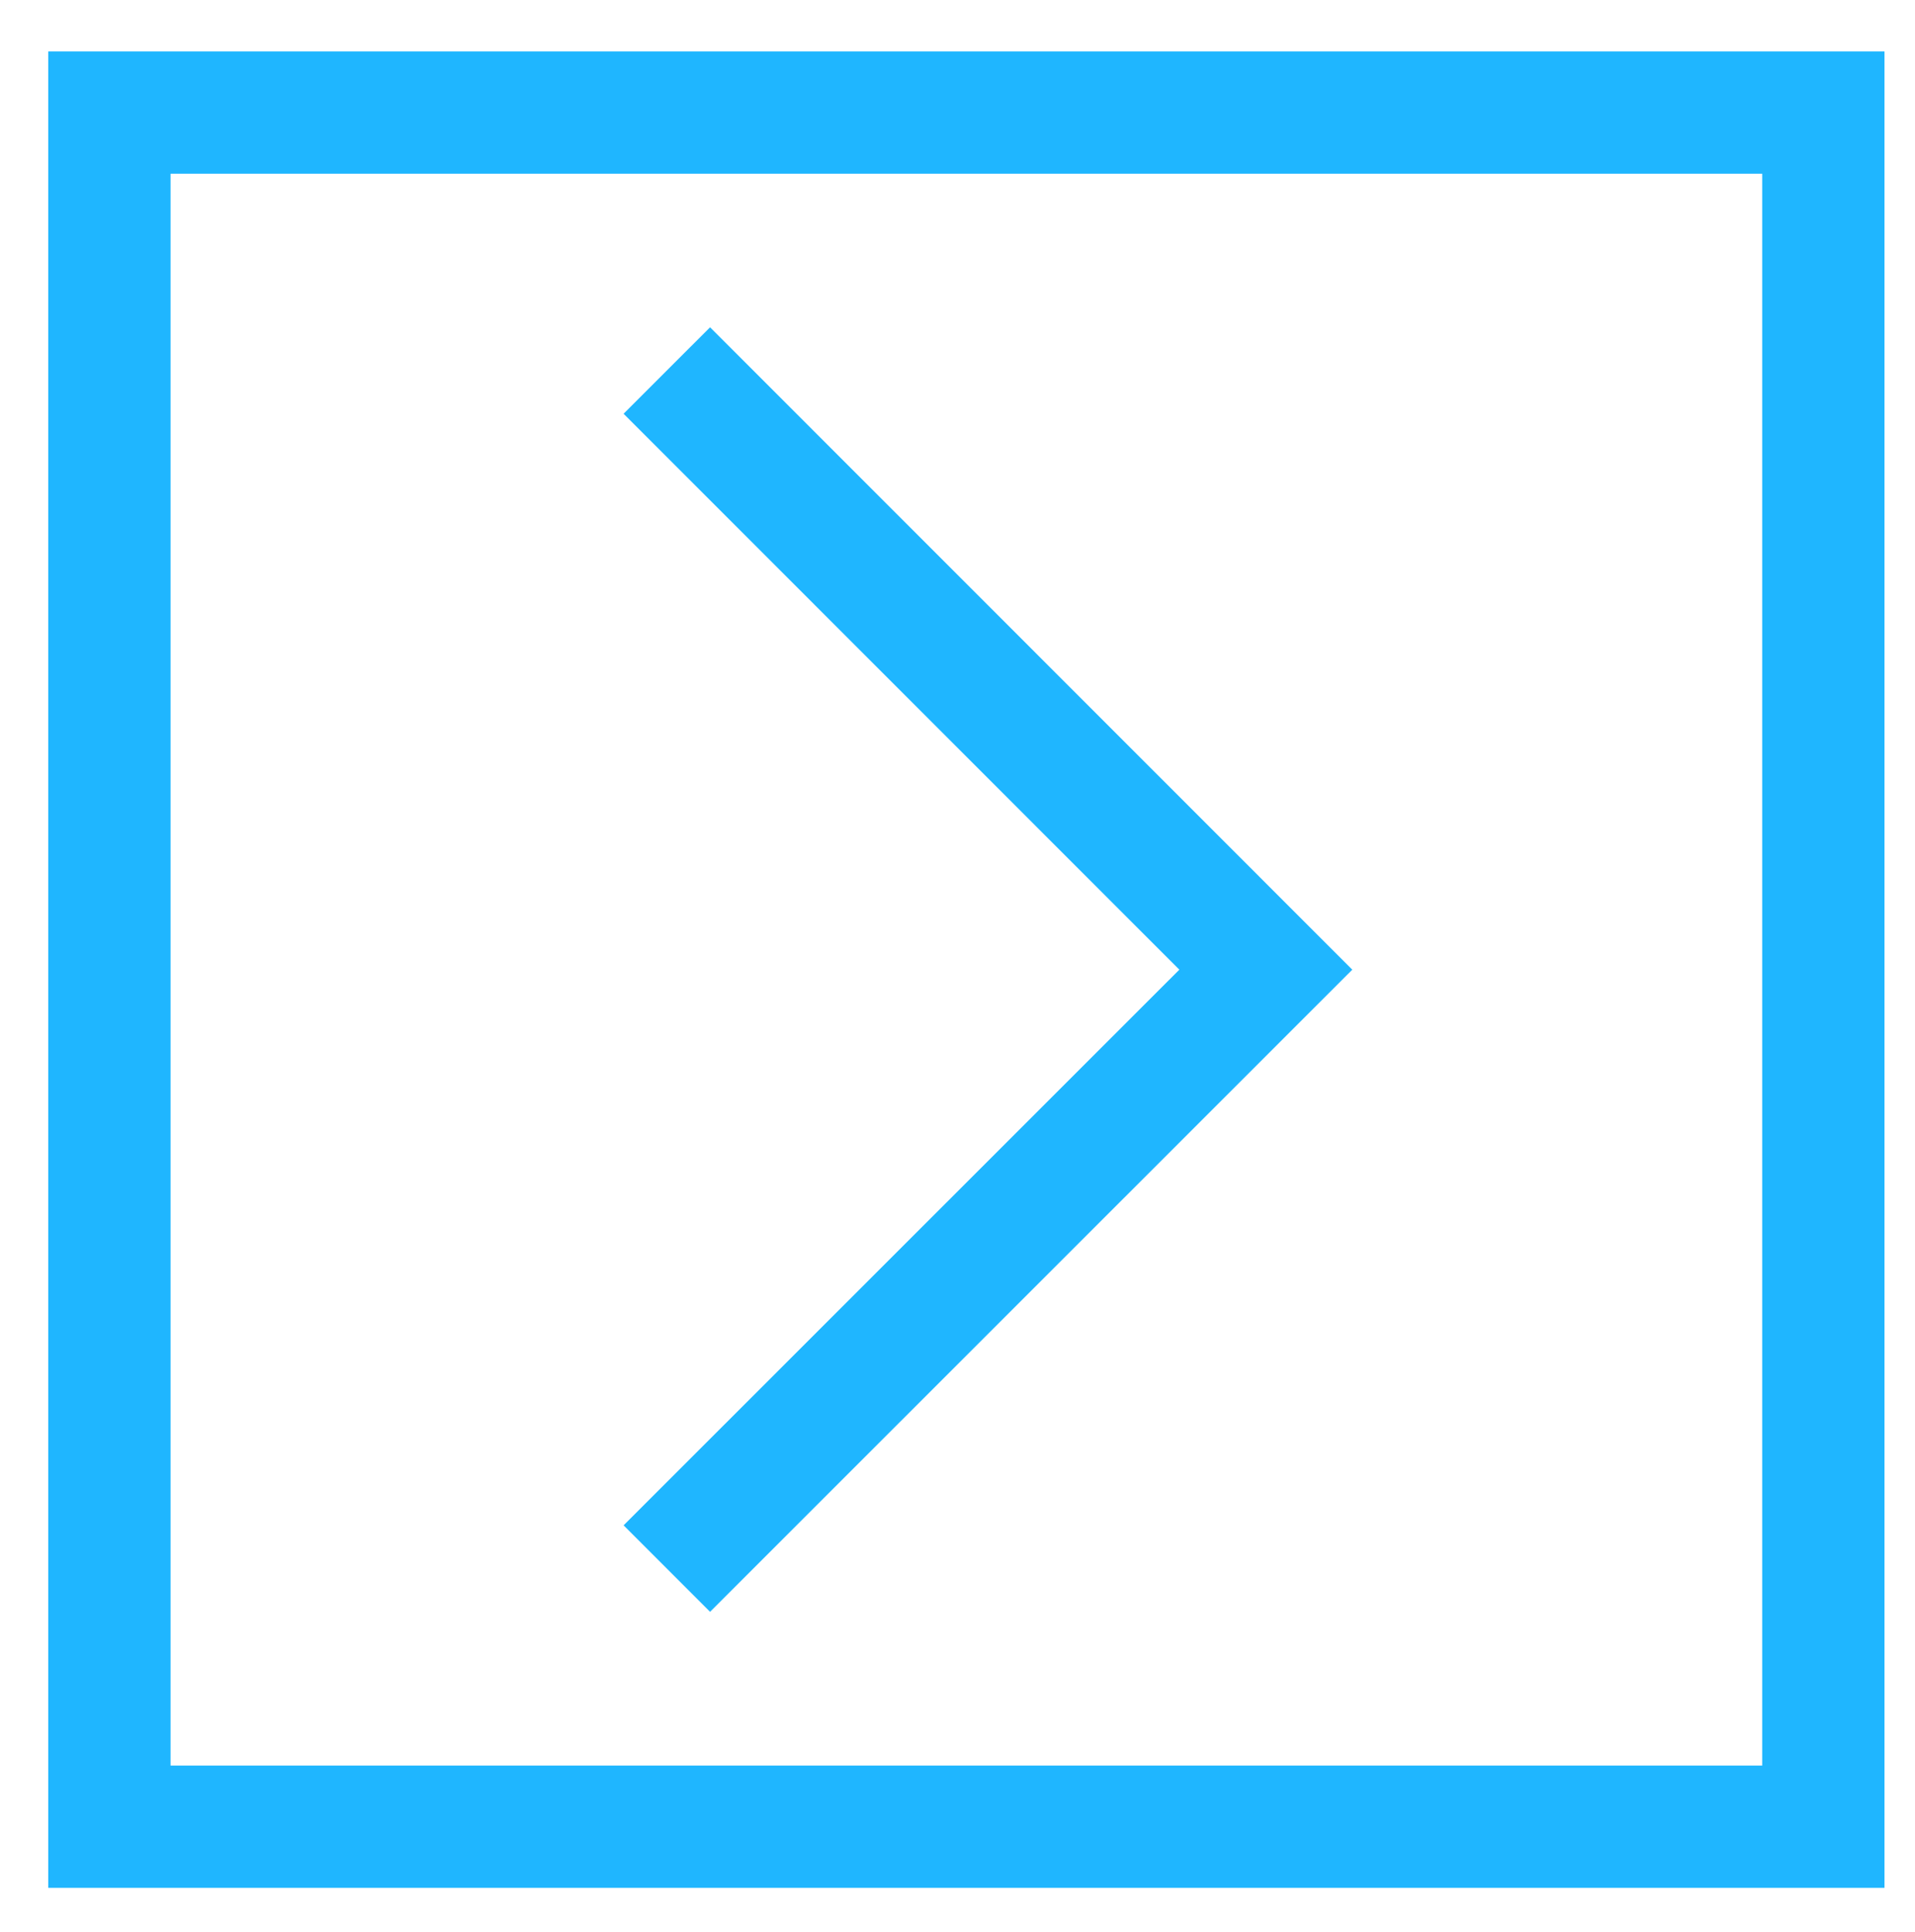
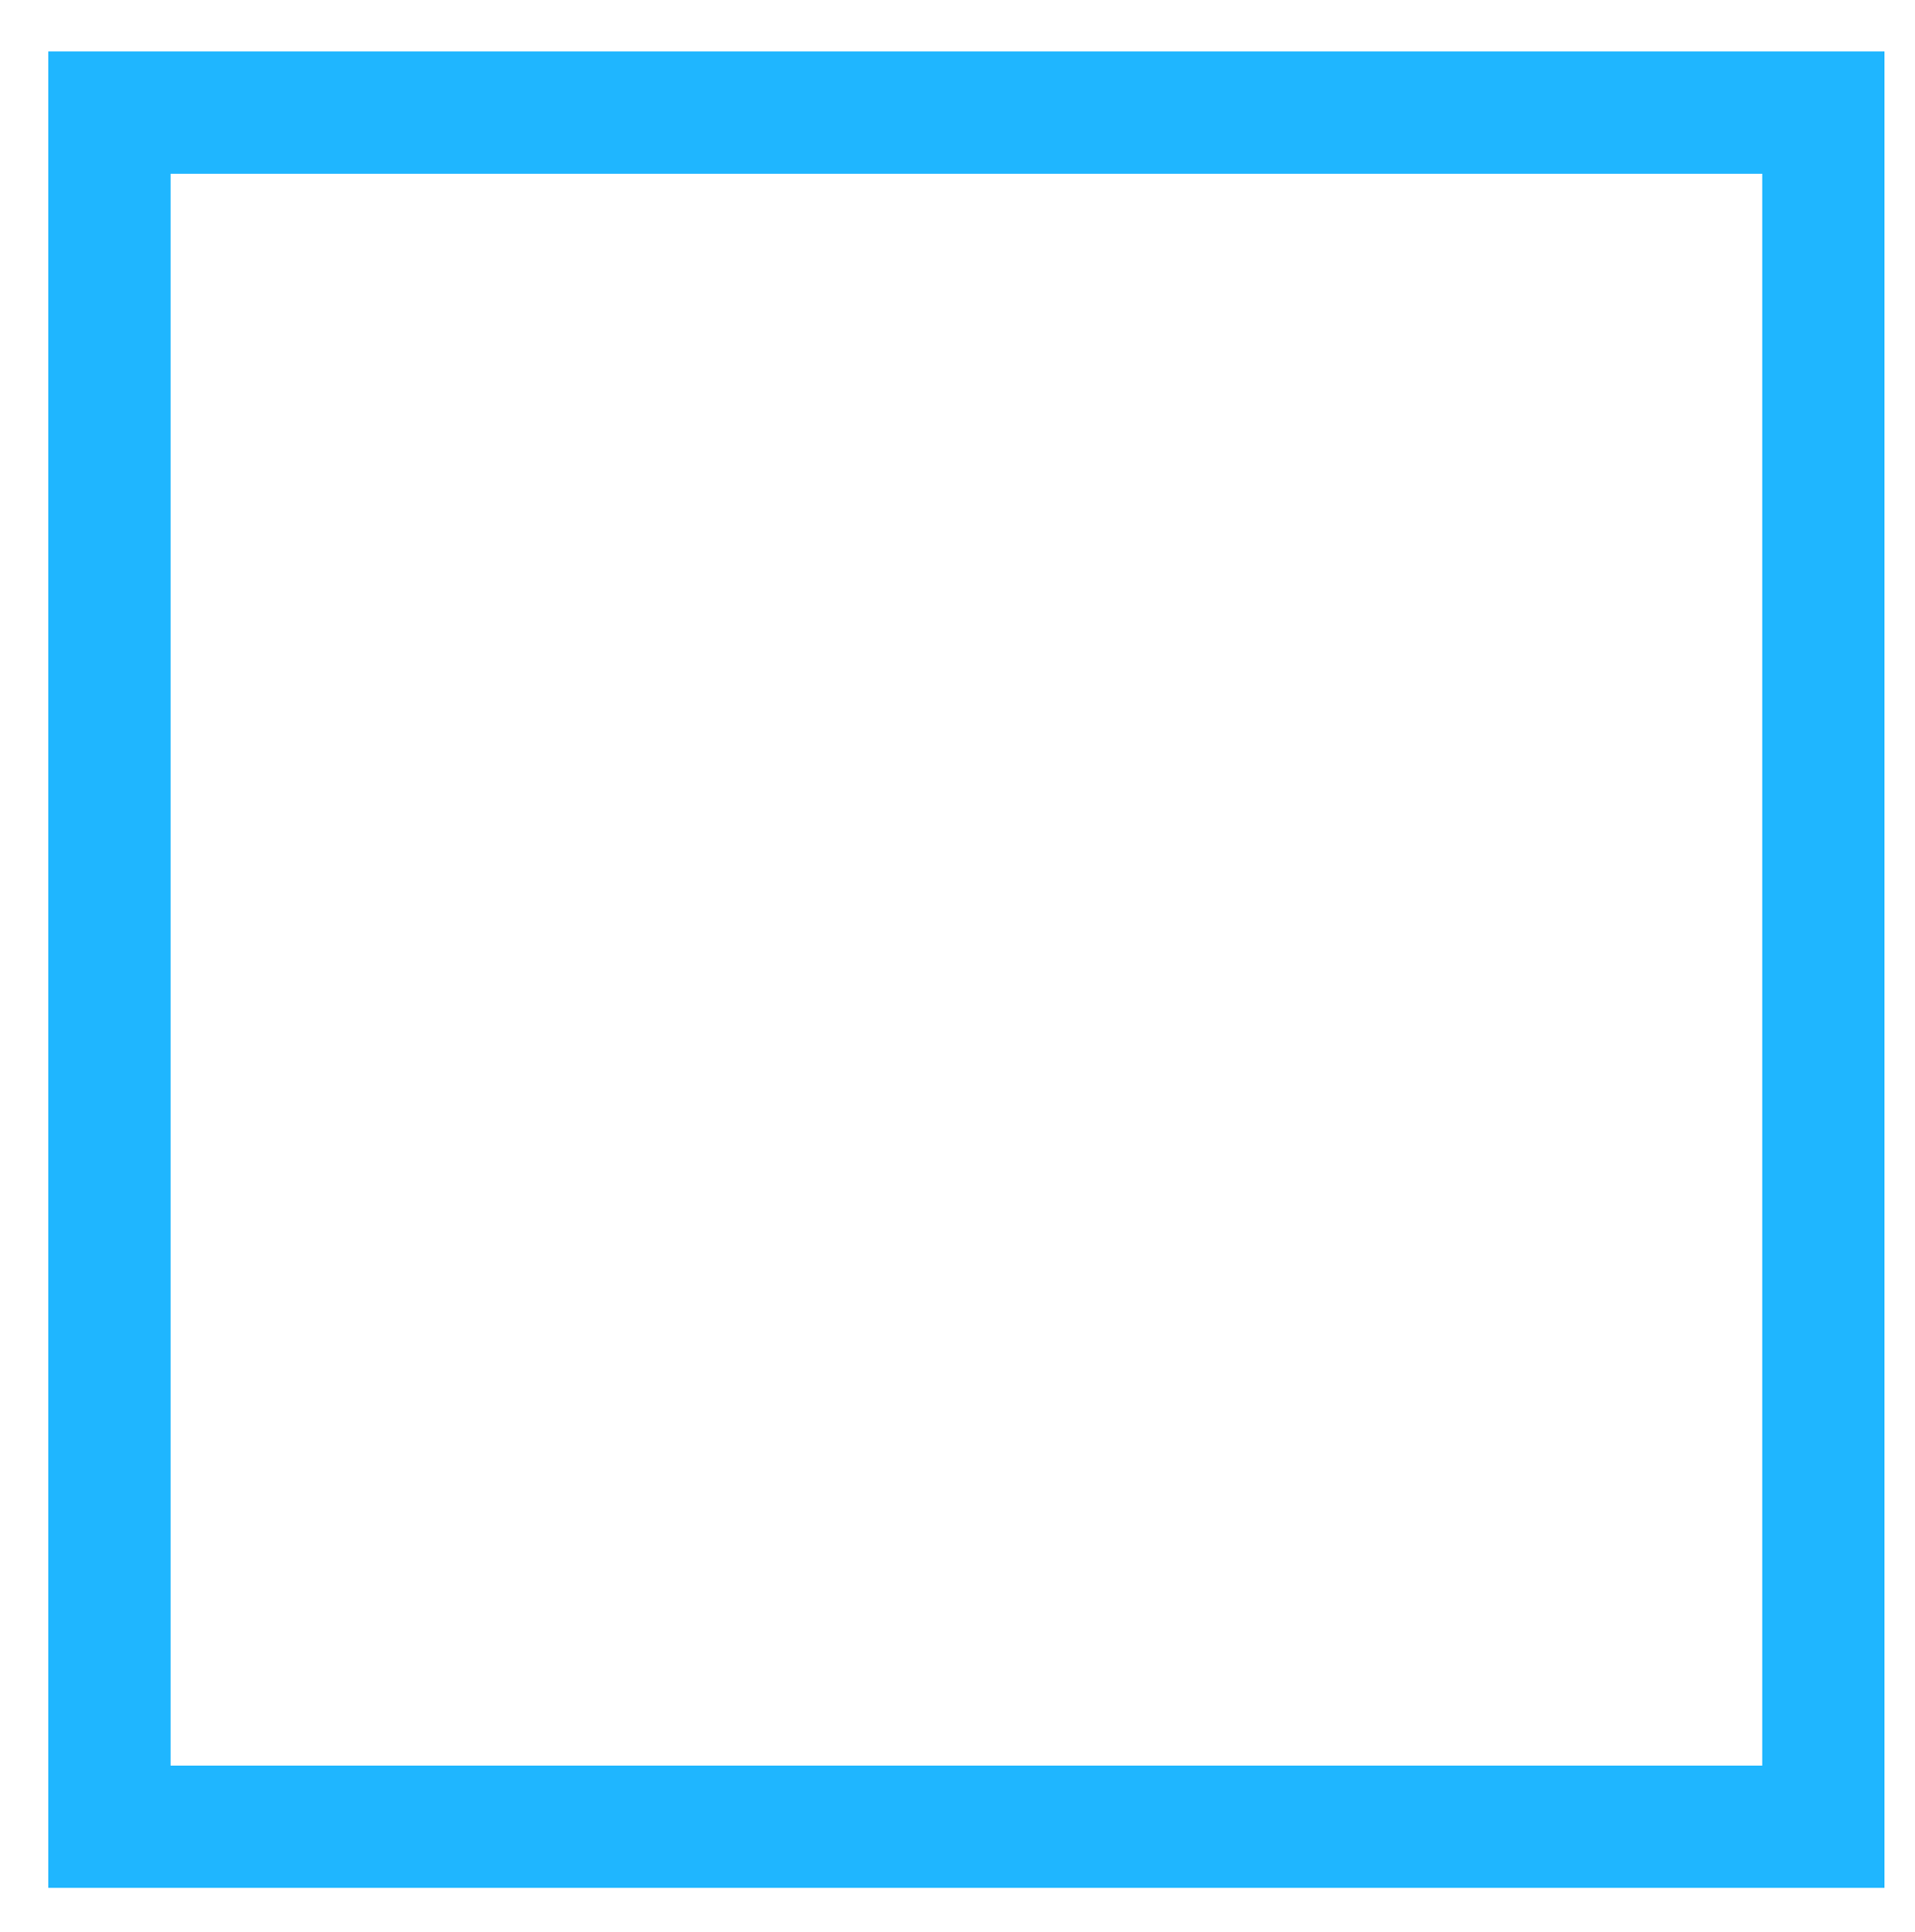
<svg xmlns="http://www.w3.org/2000/svg" version="1.1" id="Layer_1" x="0px" y="0px" width="28px" height="28.25px" viewBox="0 0 28 28.25" enable-background="new 0 0 28 28.25" xml:space="preserve">
  <g>
-     <polyline fill="none" stroke="#1FB6FF" stroke-width="1.788" stroke-miterlimit="10" points="9.75,5.417 18.508,14.177    9.75,22.933  " />
    <rect x="1.6" y="1.646" fill="none" stroke="#1FB6FF" stroke-width="1.788" stroke-miterlimit="10" width="25.06" height="25.061" />
  </g>
</svg>